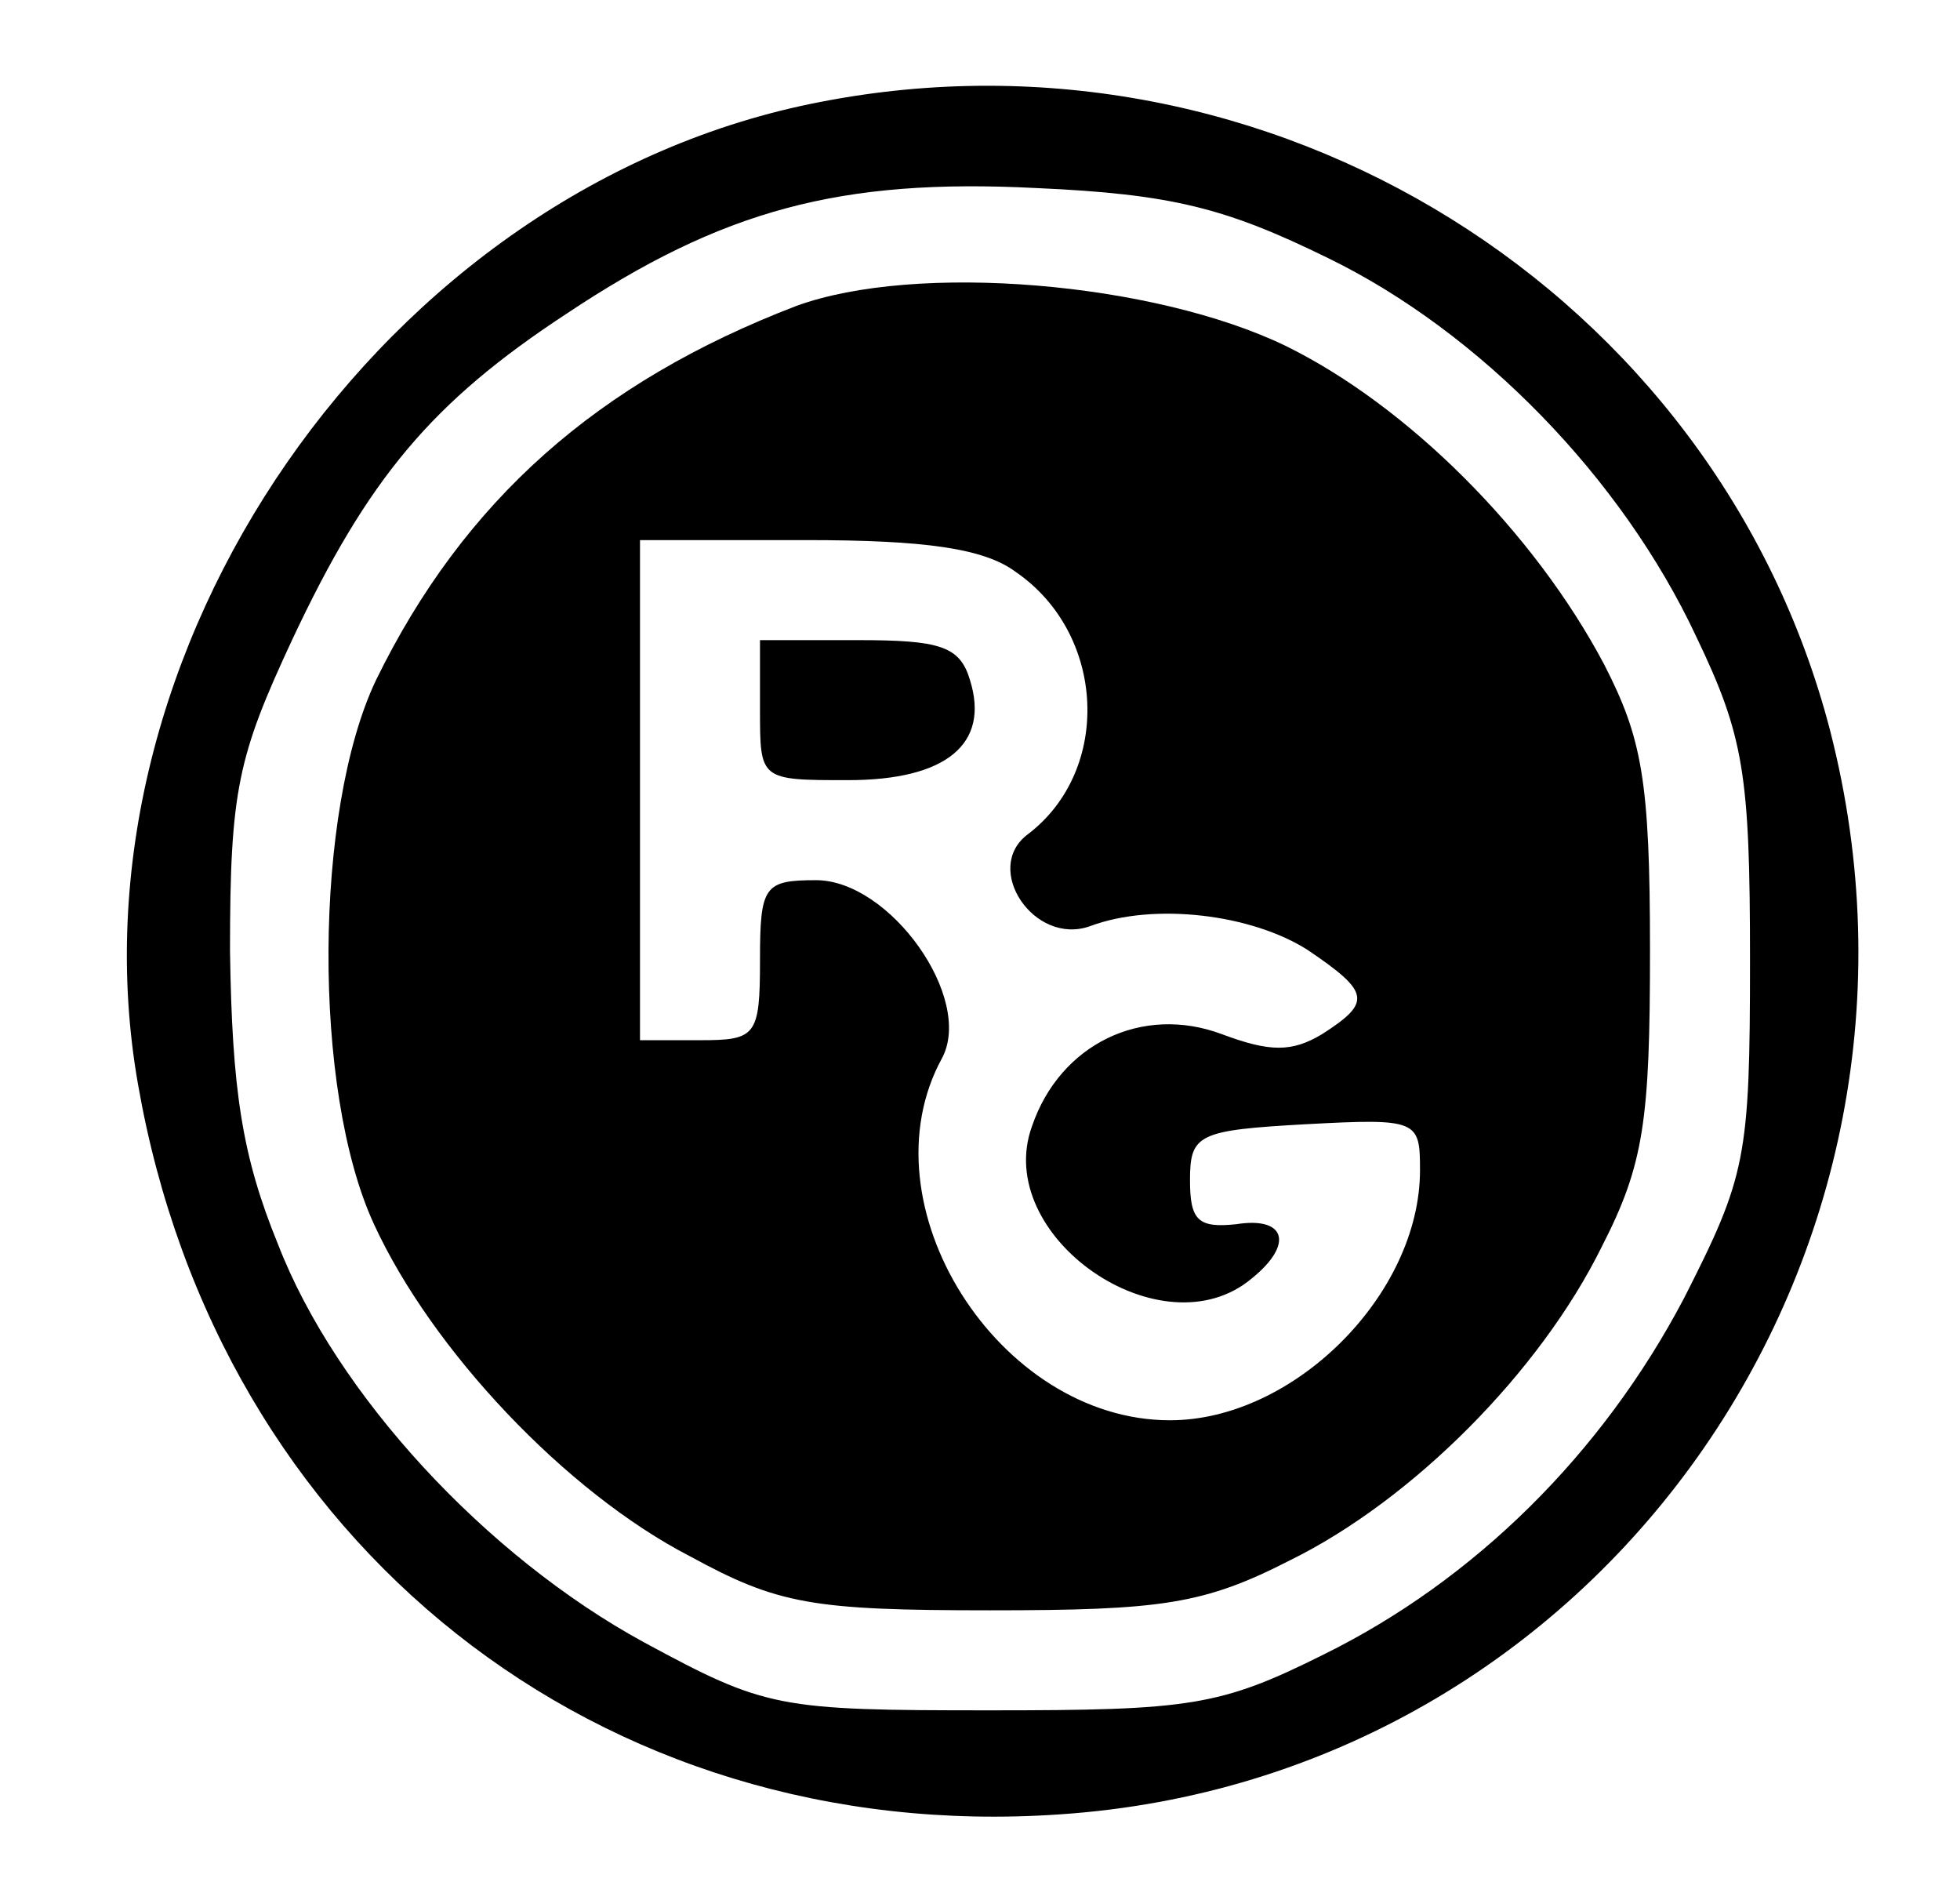
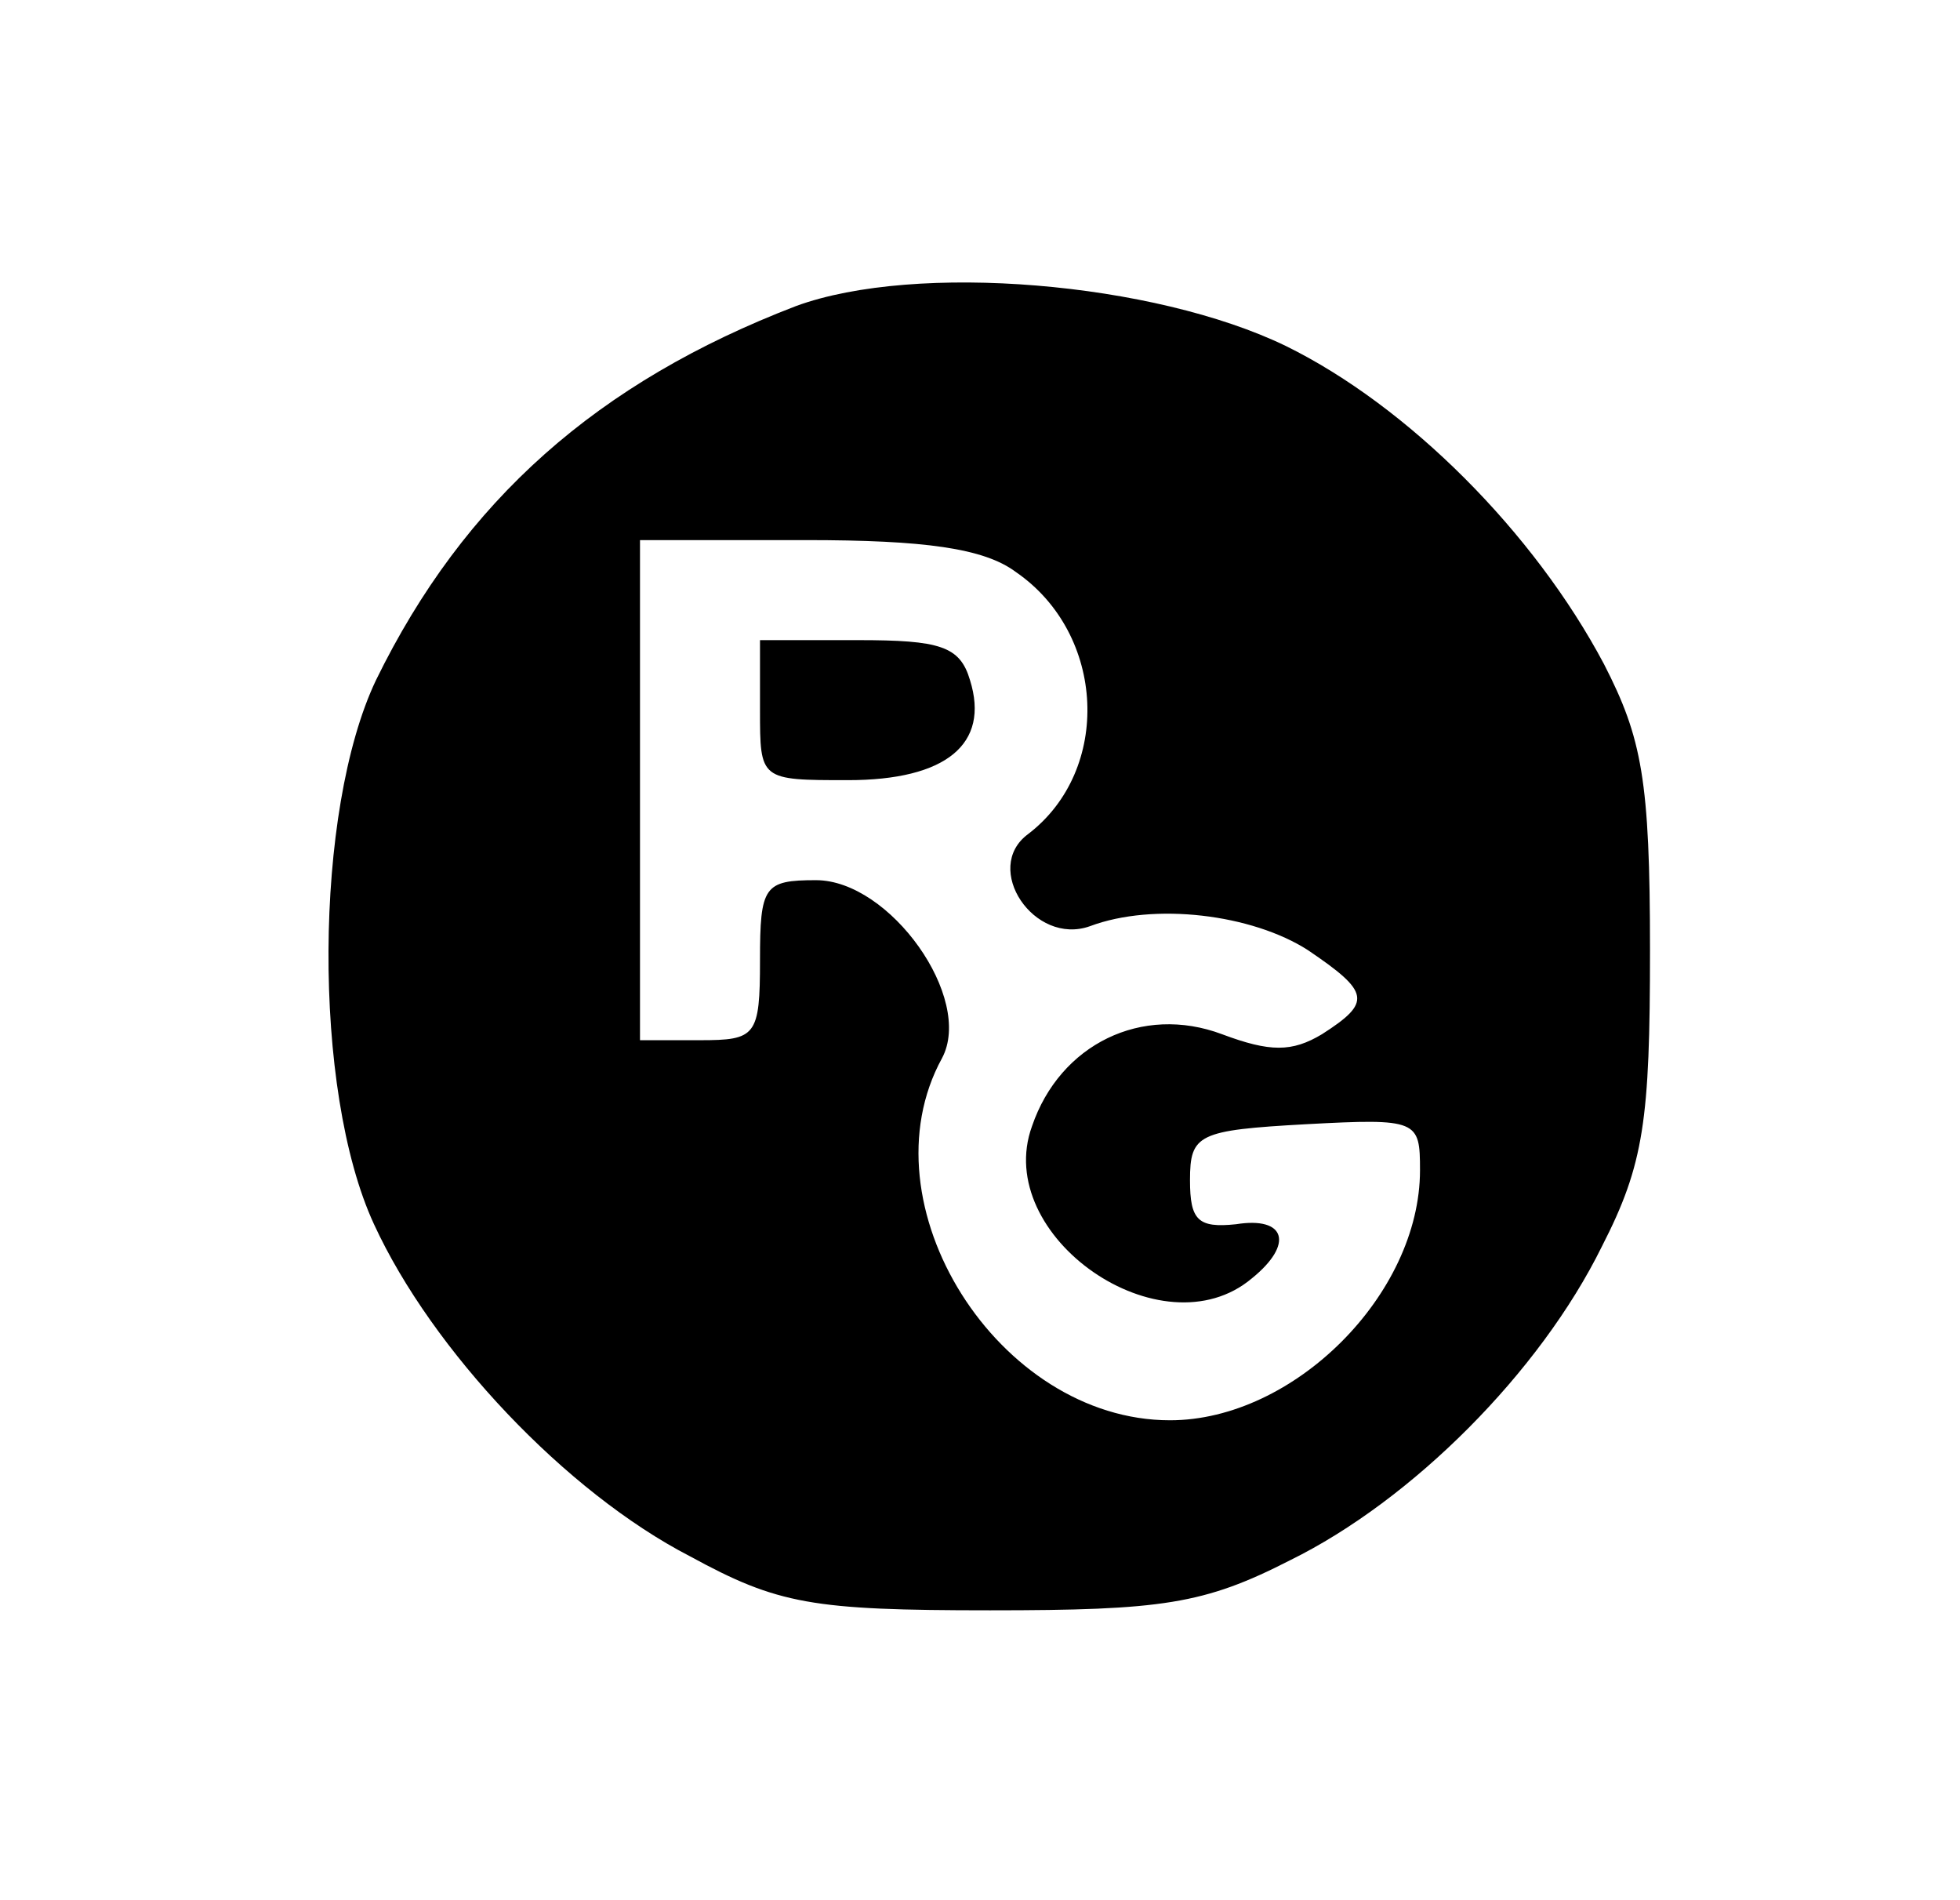
<svg xmlns="http://www.w3.org/2000/svg" version="1.0" width="98pt" height="95pt" viewBox="0 0 98 95" preserveAspectRatio="xMidYMid meet">
  <g transform="translate(0,95) scale(0.1,-0.1)" fill="#000000" stroke="none">
-     <path d="M410 899 c-218 -42 -379 -275 -341 -491 40 -230 231 -381 461 -365 269 18 453 278 385 542 -57 219 -280 358 -505 314z m254 -78 c76 -37 147 -110 184 -189 24 -50 27 -69 27 -162 0 -99 -2 -108 -33 -169 -41 -78 -105 -141 -180 -178 -52 -26 -67 -28 -167 -28 -106 0 -112 1 -173 34 -79 43 -154 124 -183 199 -18 44 -23 77 -24 147 0 80 4 97 31 155 38 81 70 119 137 163 78 52 137 68 235 63 68 -3 95 -10 146 -35z" />
    <path d="M398 797 c-99 -38 -166 -97 -210 -187 -31 -65 -32 -205 -1 -272 29 -63 96 -134 158 -166 44 -24 61 -27 150 -27 86 0 107 3 150 25 61 30 125 94 156 157 21 41 24 63 24 148 0 85 -4 106 -23 143 -35 66 -98 129 -159 159 -66 32 -185 42 -245 20z m110 -133 c45 -31 48 -99 6 -131 -23 -17 3 -56 31 -46 32 12 81 6 109 -12 31 -21 32 -26 7 -42 -15 -9 -26 -9 -50 0 -40 15 -81 -5 -95 -46 -20 -55 65 -114 110 -76 21 17 17 31 -8 27 -19 -2 -23 2 -23 22 0 23 4 25 58 28 56 3 57 2 57 -23 0 -62 -63 -125 -125 -125 -86 0 -154 108 -114 181 16 30 -26 89 -63 89 -26 0 -28 -3 -28 -40 0 -38 -2 -40 -30 -40 l-30 0 0 125 0 125 83 0 c59 0 89 -4 105 -16z" />
    <path d="M380 595 c0 -35 0 -35 44 -35 49 0 71 18 61 50 -5 17 -15 20 -56 20 l-49 0 0 -35z" />
  </g>
</svg>